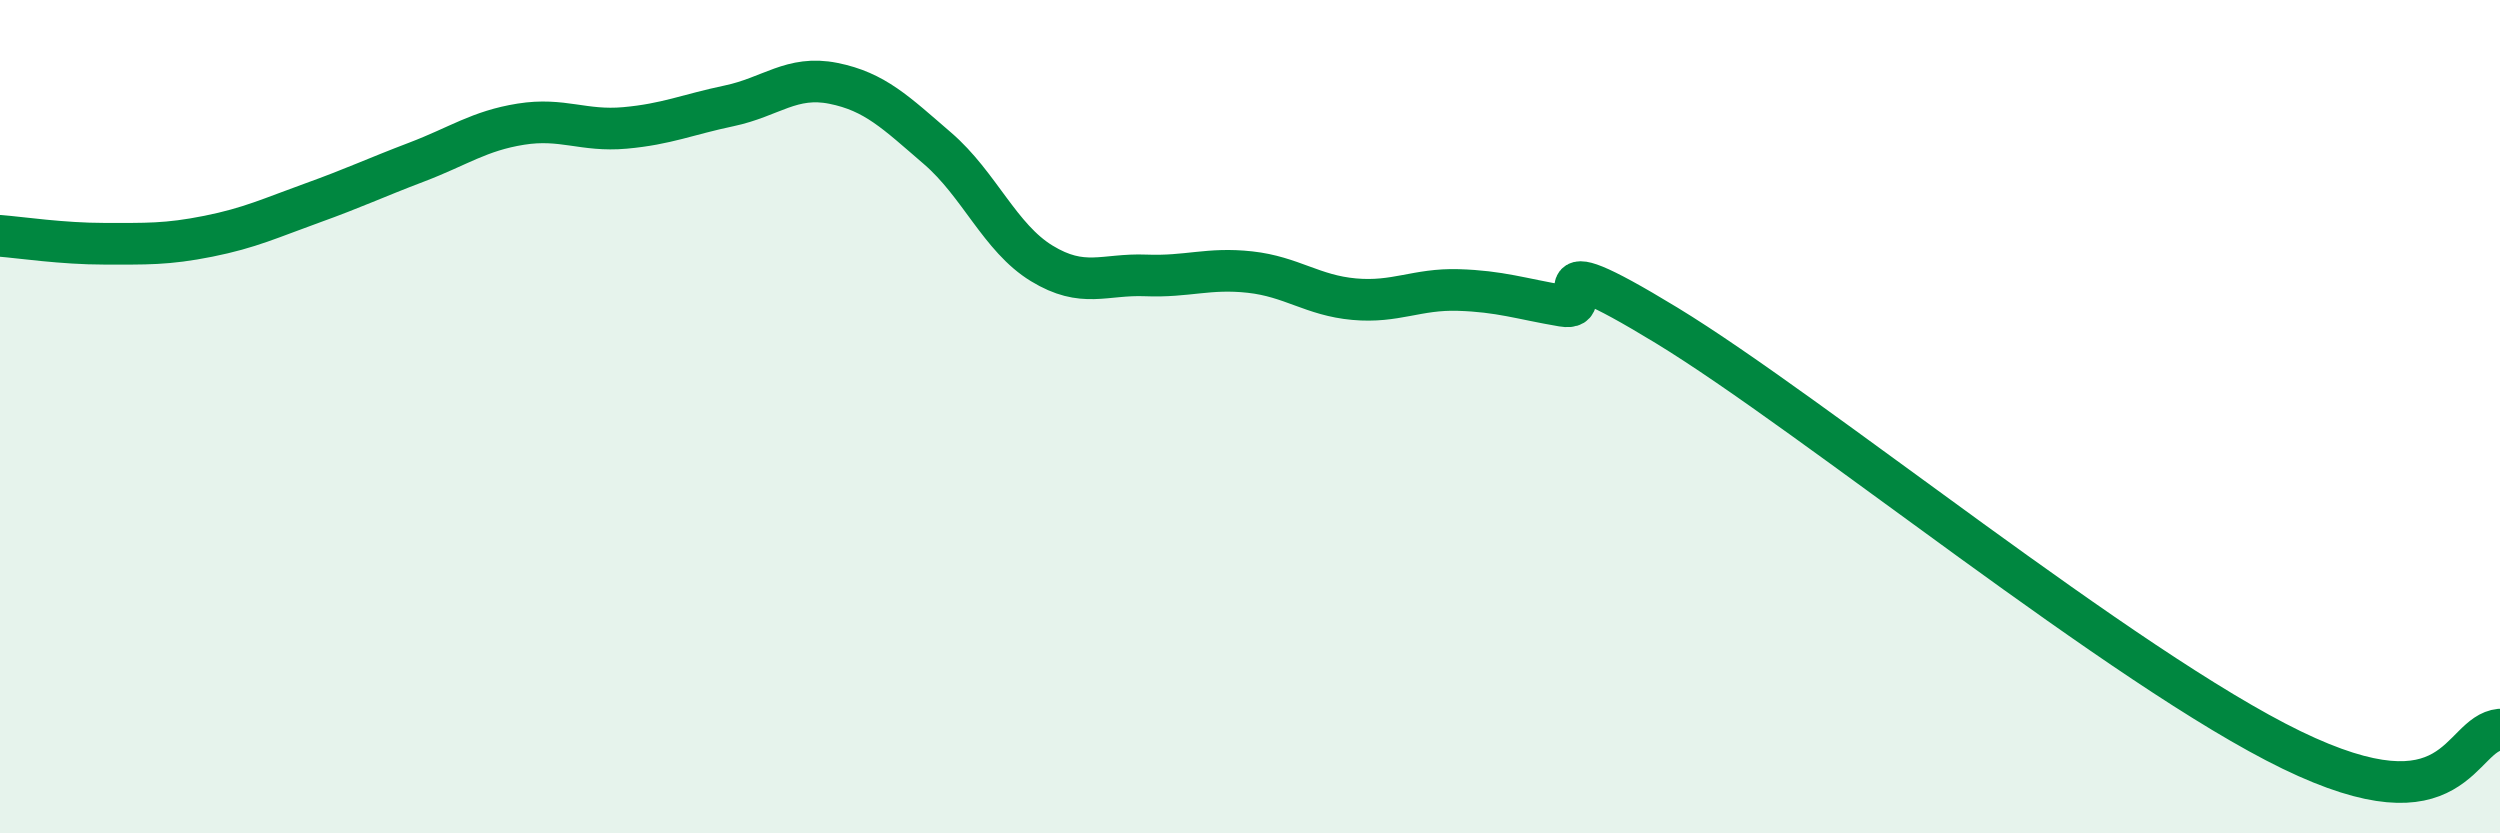
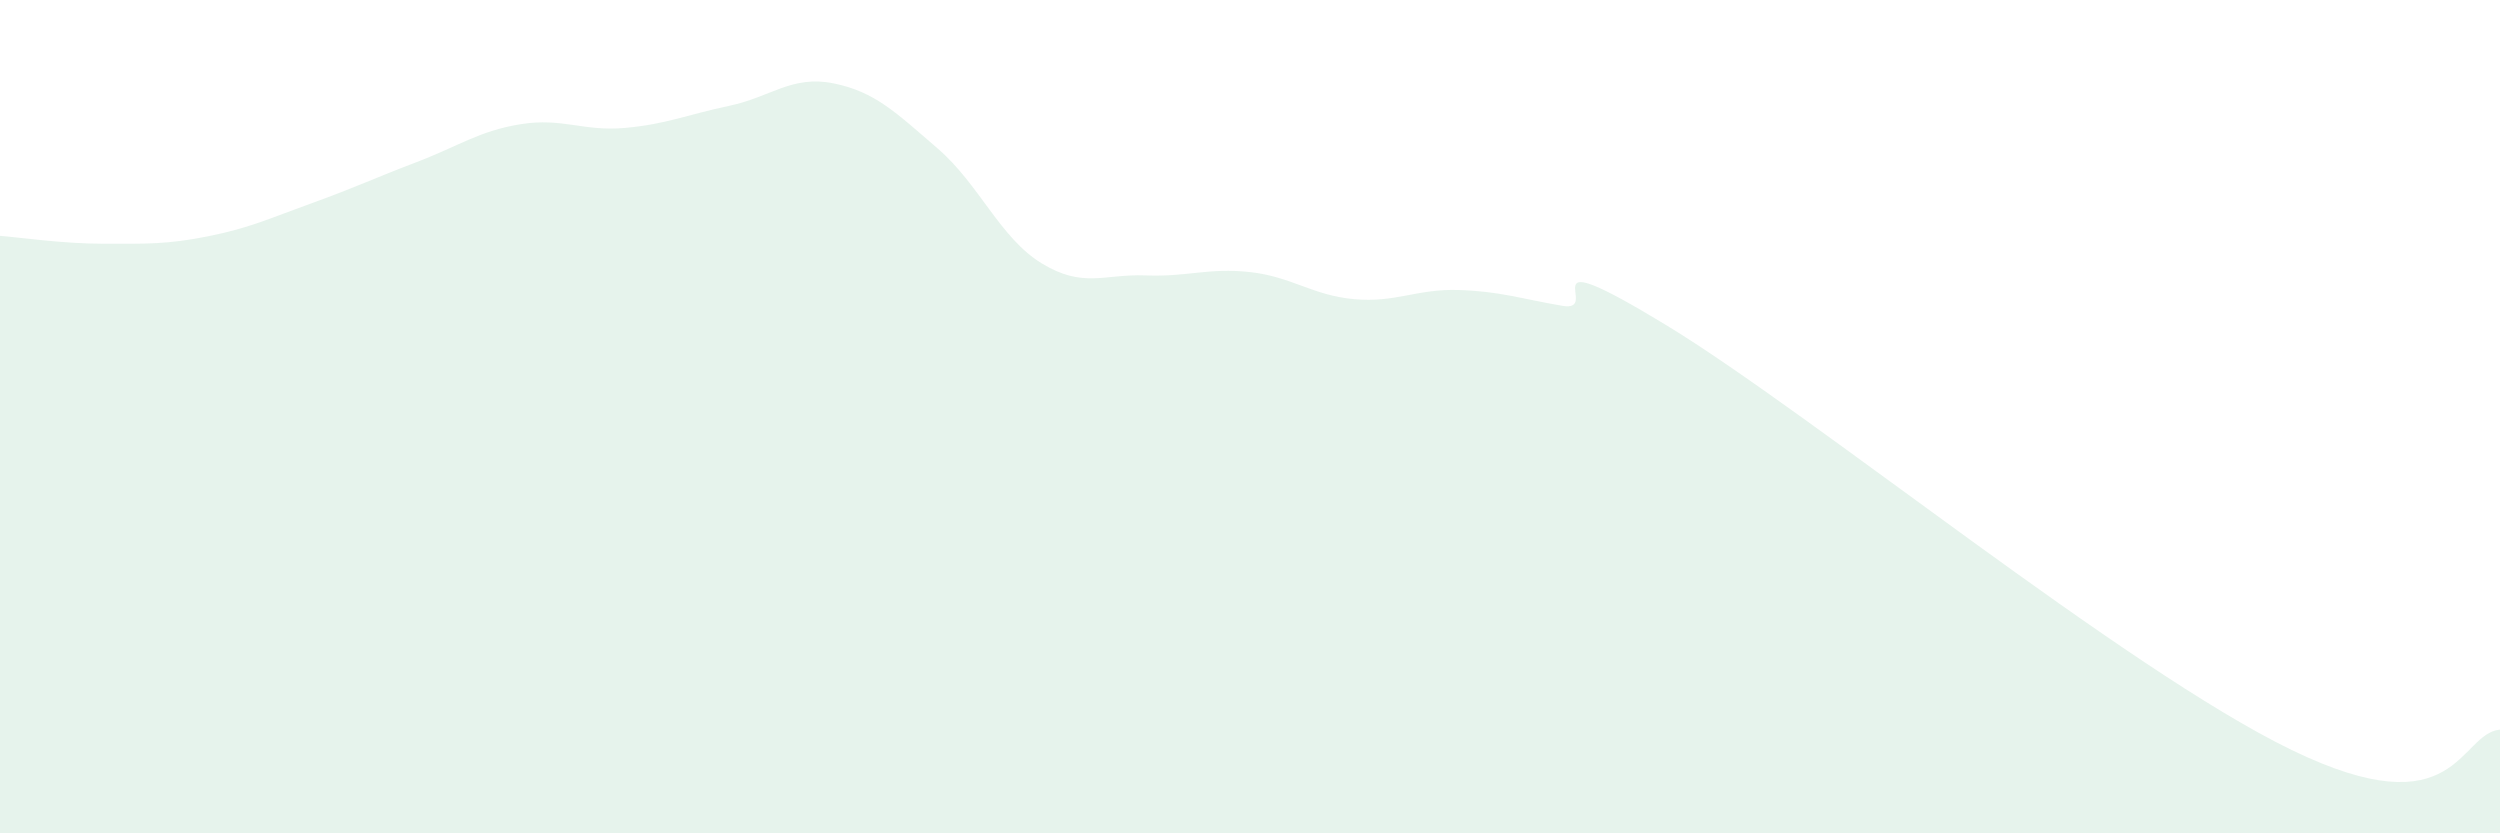
<svg xmlns="http://www.w3.org/2000/svg" width="60" height="20" viewBox="0 0 60 20">
  <path d="M 0,5.66 C 0.5,5.7 1.5,5.85 2.5,5.85 C 3.5,5.85 4,5.87 5,5.67 C 6,5.47 6.5,5.23 7.5,4.87 C 8.5,4.51 9,4.27 10,3.89 C 11,3.51 11.5,3.14 12.5,2.98 C 13.5,2.82 14,3.16 15,3.07 C 16,2.98 16.5,2.75 17.5,2.54 C 18.5,2.33 19,1.8 20,2 C 21,2.2 21.5,2.7 22.5,3.56 C 23.5,4.42 24,5.71 25,6.32 C 26,6.93 26.5,6.57 27.5,6.61 C 28.5,6.65 29,6.42 30,6.53 C 31,6.64 31.5,7.09 32.5,7.18 C 33.5,7.27 34,6.93 35,6.96 C 36,6.99 36.5,7.17 37.5,7.34 C 38.5,7.51 36.5,5.68 40,7.81 C 43.5,9.94 51,16.06 55,18 C 59,19.94 59,17.61 60,17.51L60 20L0 20Z" fill="#008740" opacity="0.1" stroke-linecap="round" stroke-linejoin="round" />
-   <path d="M 0,5.66 C 0.5,5.7 1.5,5.85 2.5,5.85 C 3.5,5.85 4,5.87 5,5.67 C 6,5.47 6.5,5.23 7.5,4.87 C 8.5,4.51 9,4.27 10,3.89 C 11,3.51 11.5,3.14 12.5,2.98 C 13.5,2.82 14,3.16 15,3.07 C 16,2.98 16.5,2.75 17.5,2.54 C 18.5,2.33 19,1.8 20,2 C 21,2.2 21.5,2.7 22.5,3.56 C 23.5,4.42 24,5.71 25,6.32 C 26,6.93 26.5,6.57 27.5,6.61 C 28.5,6.65 29,6.42 30,6.53 C 31,6.64 31.5,7.09 32.5,7.18 C 33.5,7.27 34,6.93 35,6.96 C 36,6.99 36.5,7.17 37.5,7.34 C 38.5,7.51 36.5,5.68 40,7.81 C 43.5,9.94 51,16.06 55,18 C 59,19.94 59,17.61 60,17.51" stroke="#008740" stroke-width="1" fill="none" stroke-linecap="round" stroke-linejoin="round" />
</svg>